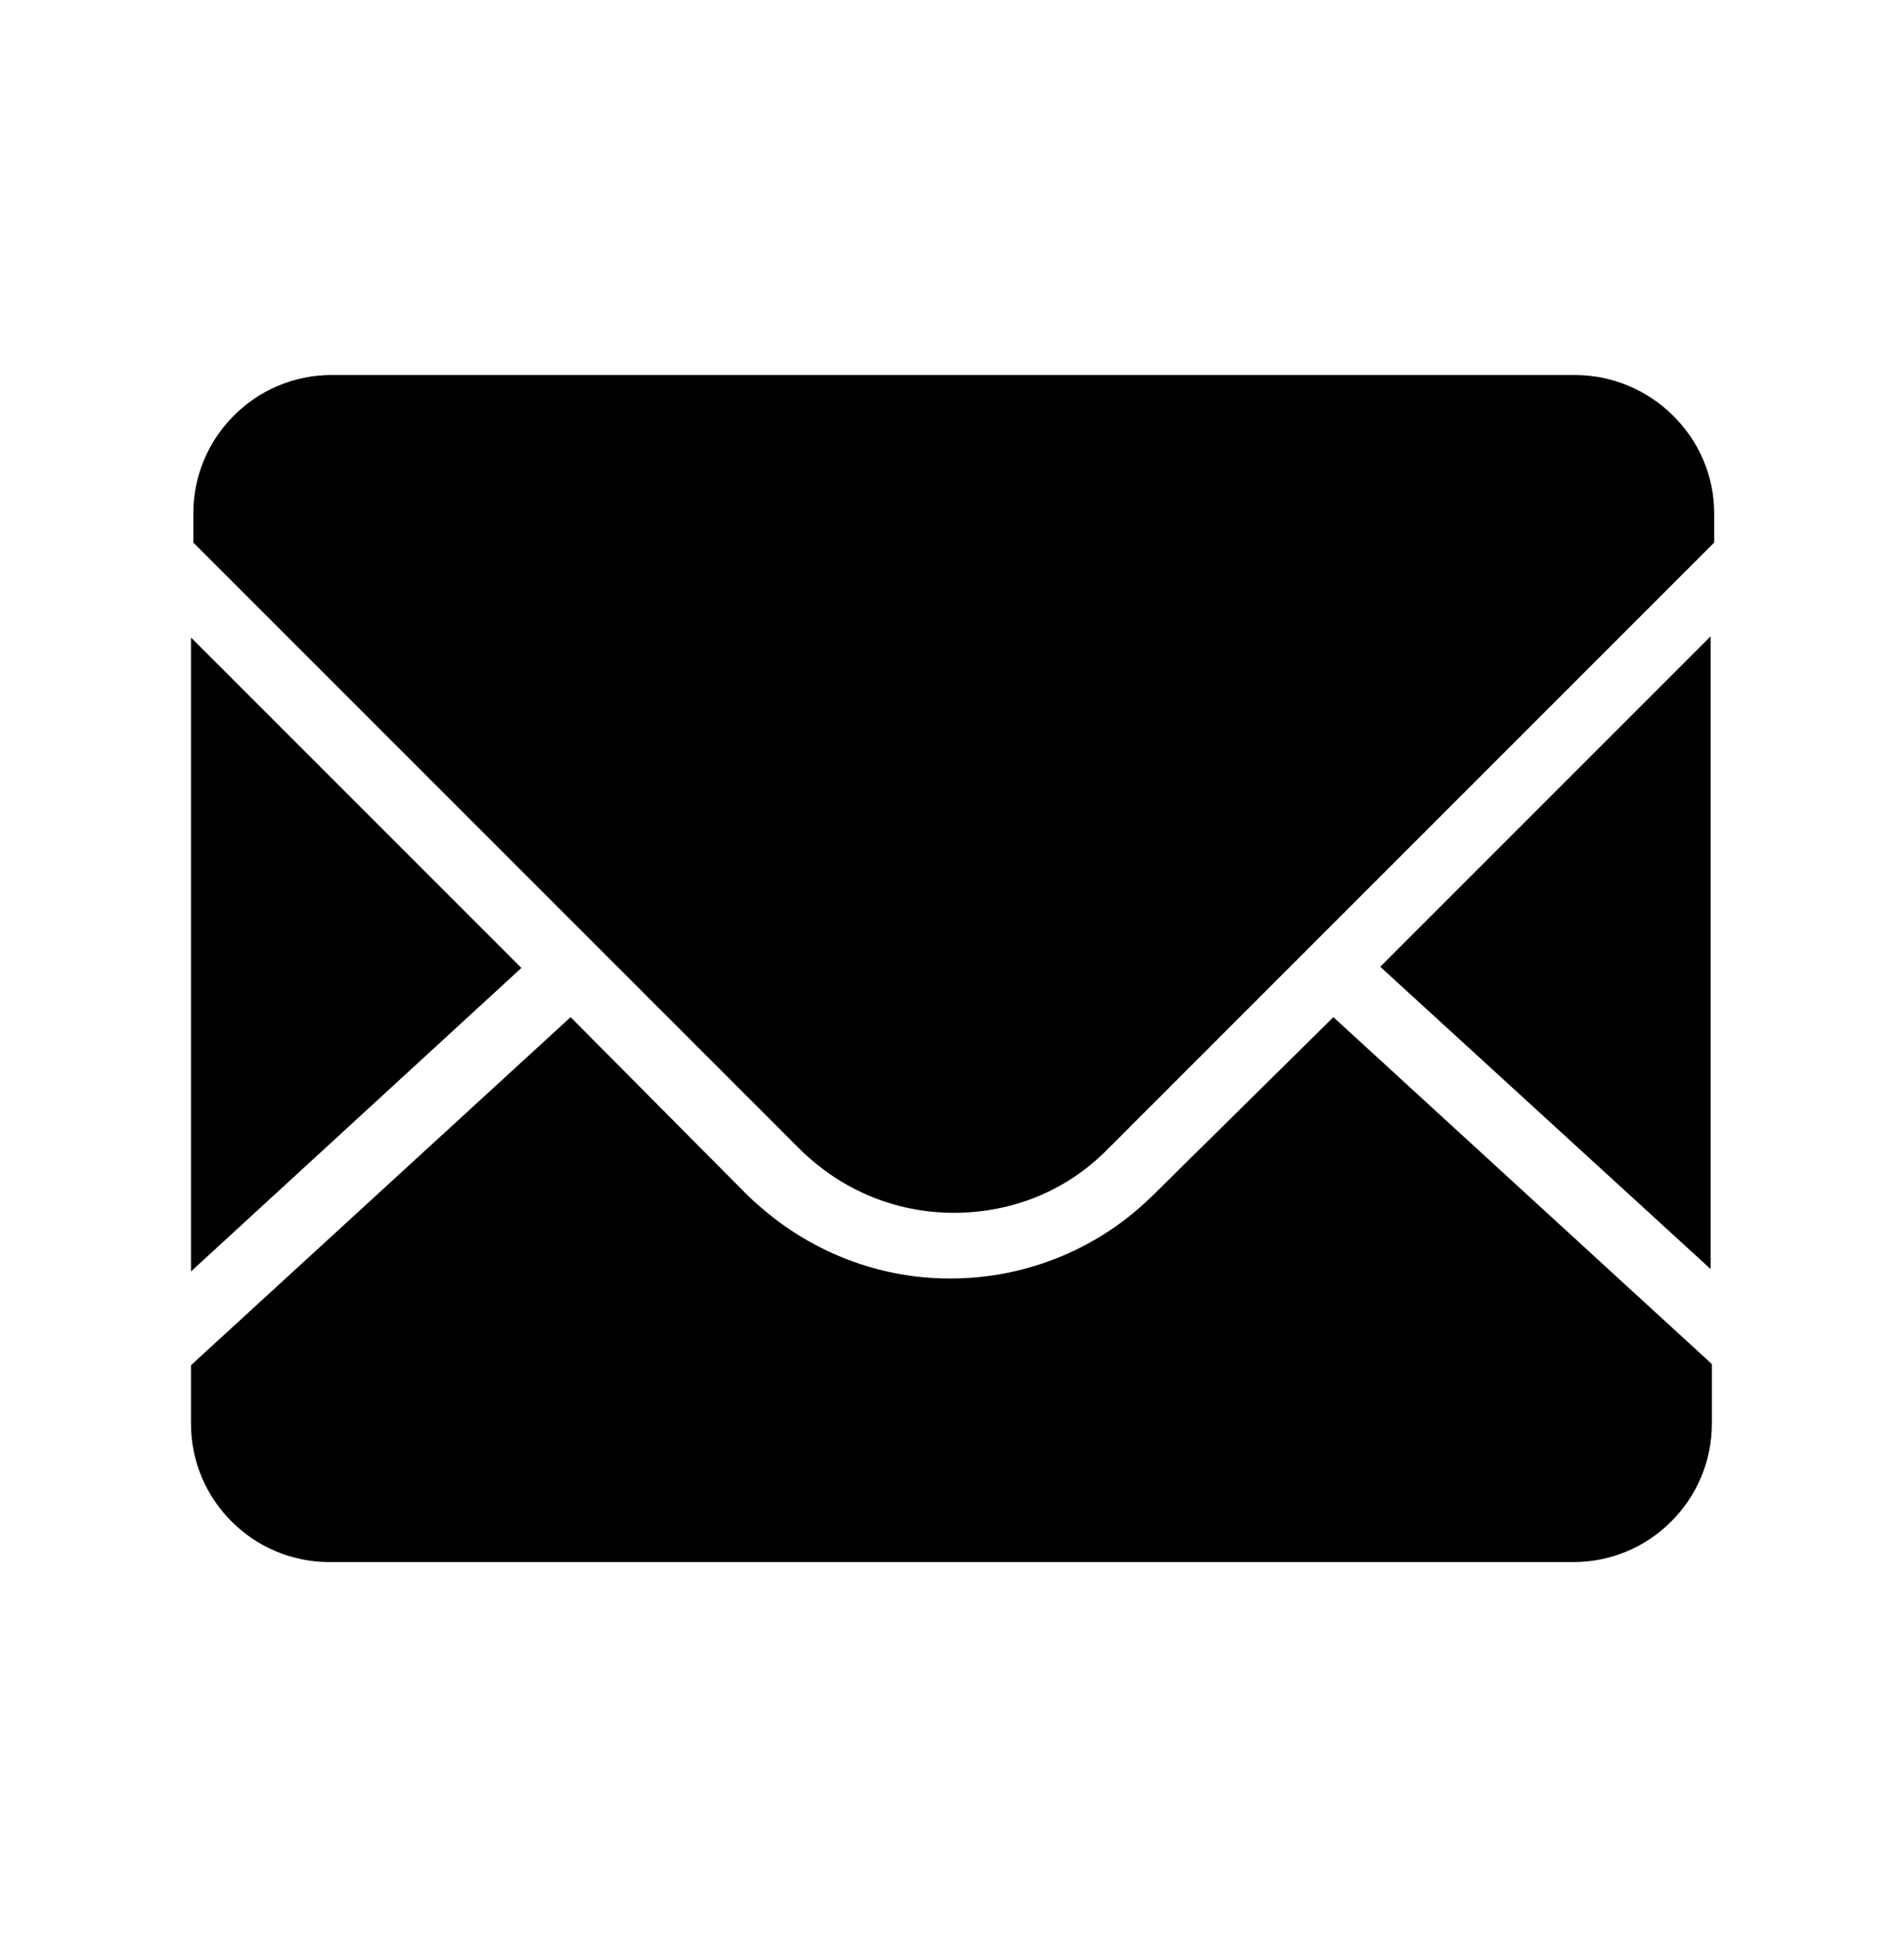
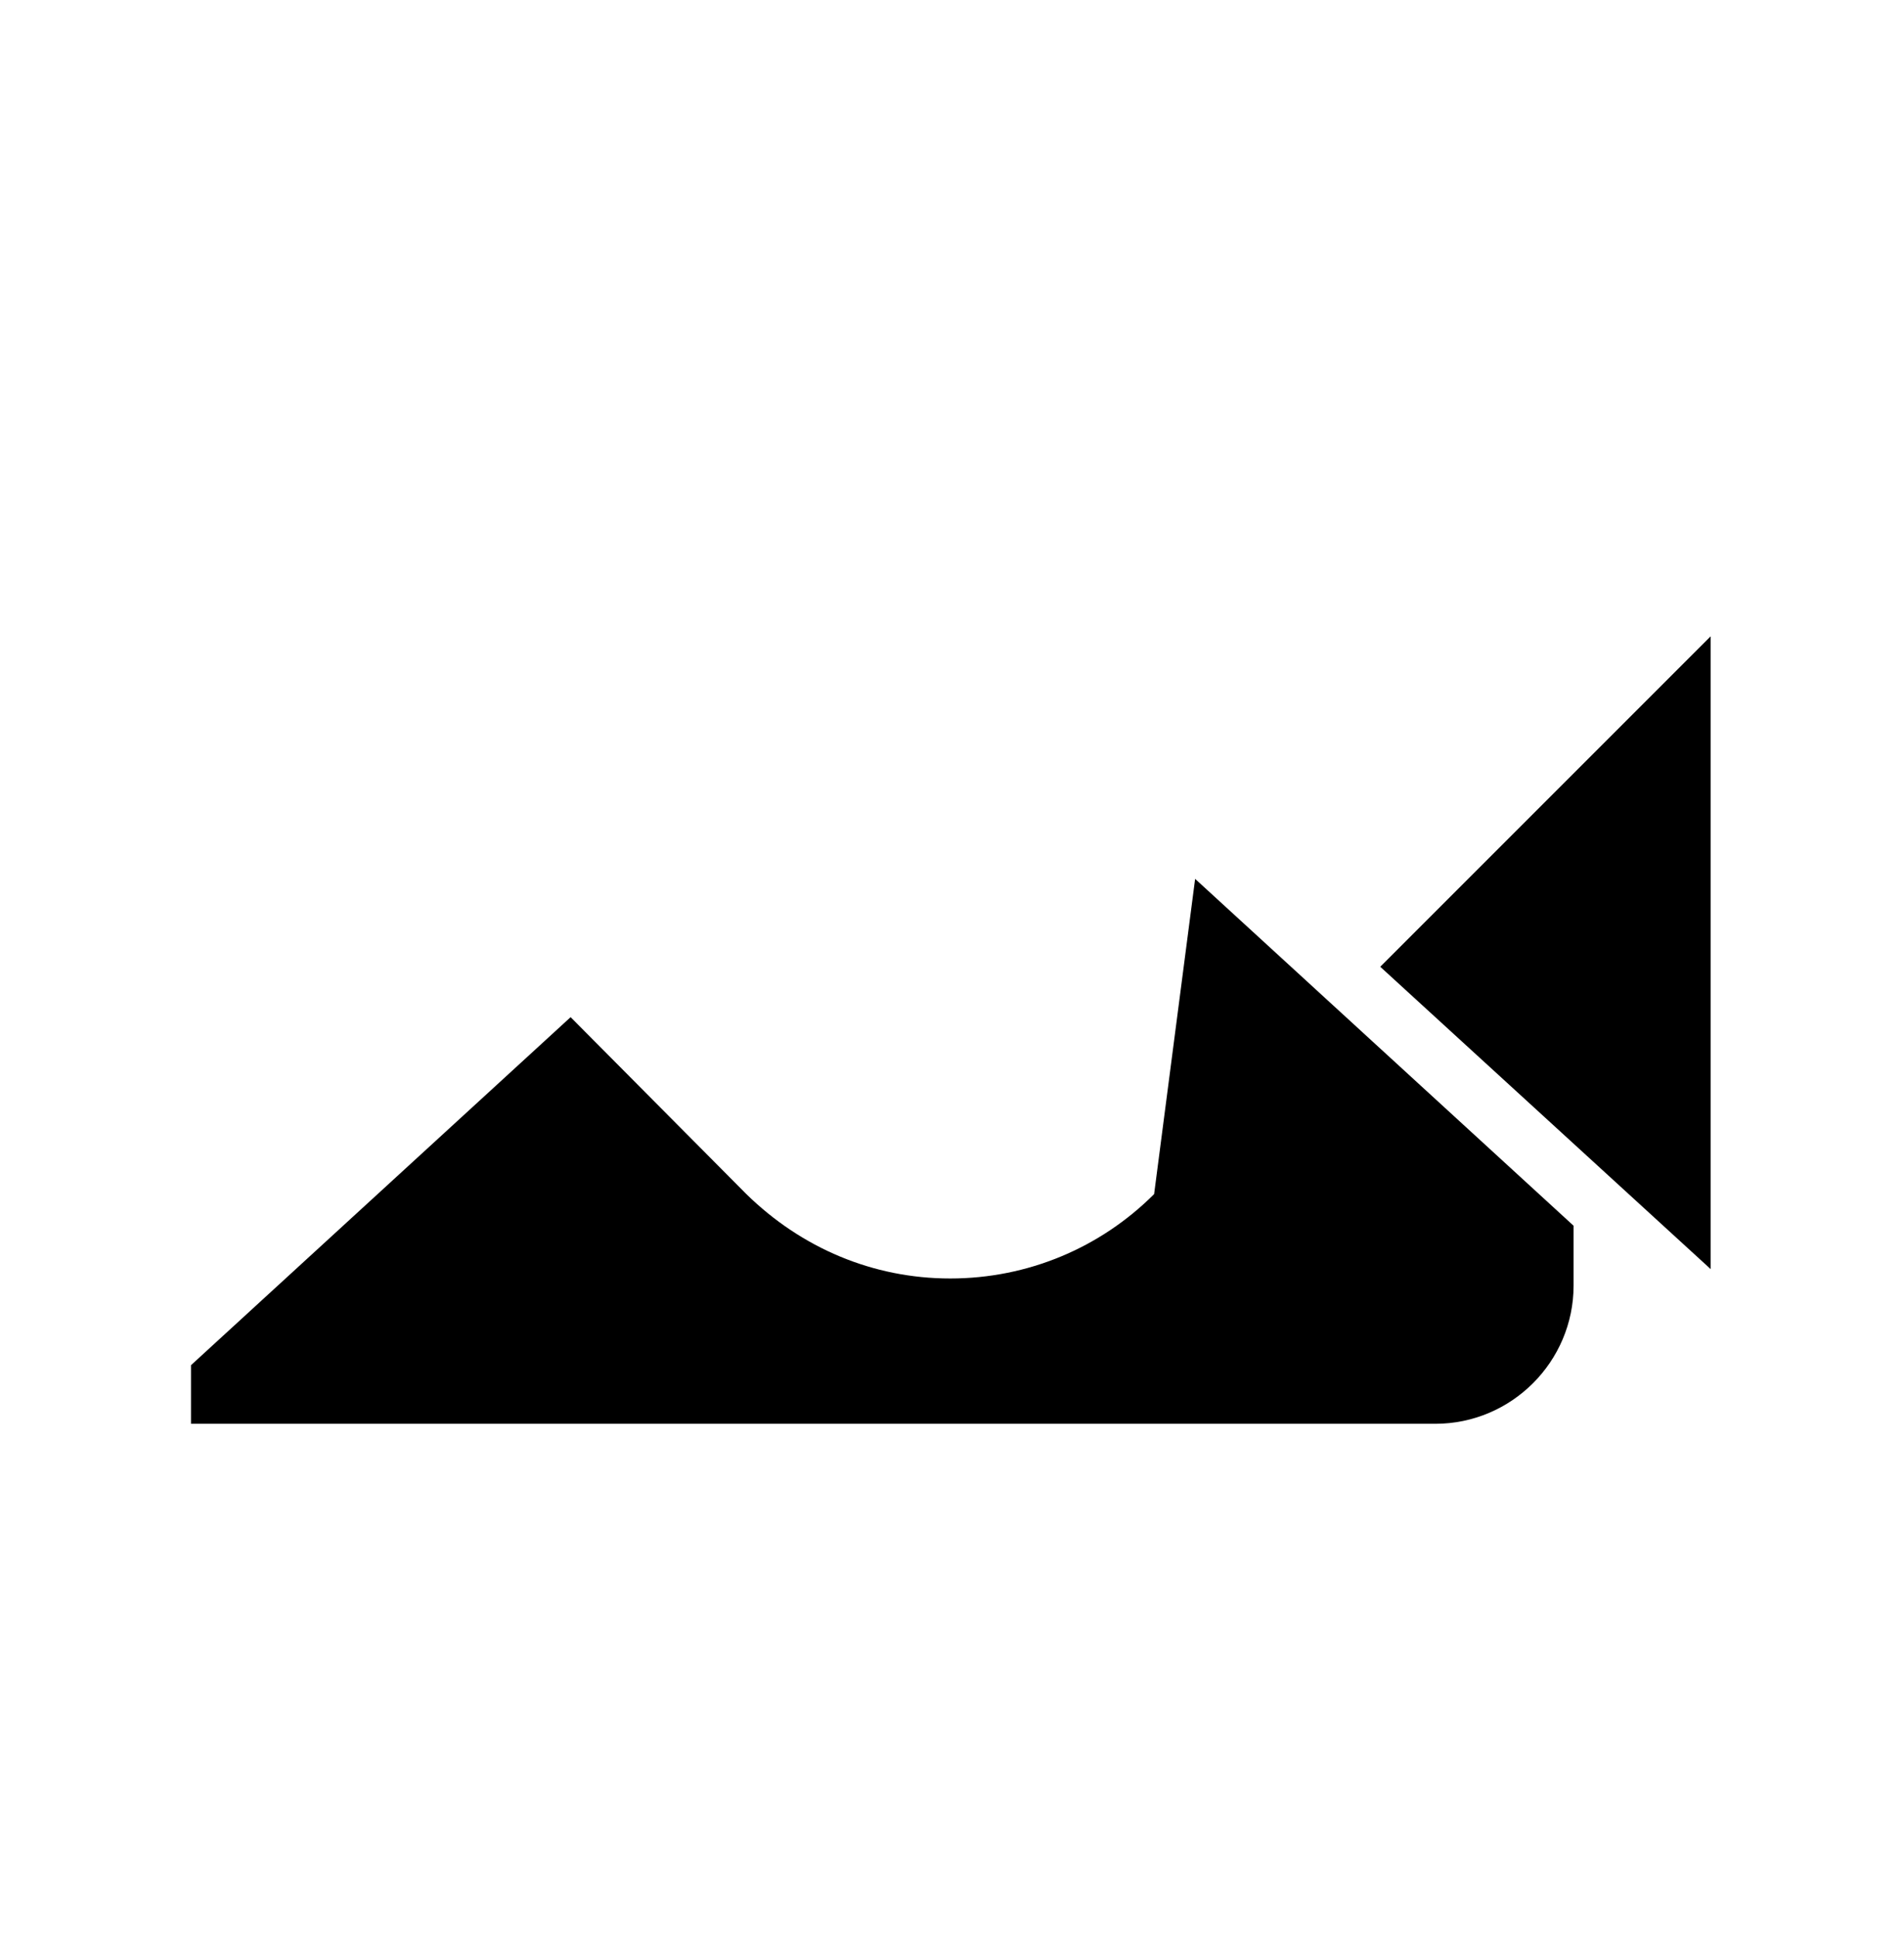
<svg xmlns="http://www.w3.org/2000/svg" version="1.1" id="图层_1" x="0px" y="0px" viewBox="0 0 162.5 165.3" style="enable-background:new 0 0 162.5 165.3;" xml:space="preserve">
  <g>
-     <path d="M146,108.3v-54l-28.2,28.2L146,108.3 M98.5,101.9c-4.6,4.6-10.8,7.2-17.4,7.2c-6.6,0-12.7-2.6-17.4-7.2L48.7,86.8   l-32.4,29.7v5c0,6.5,5.3,11.8,11.8,11.8h106.2c6.5,0,11.8-5.3,11.8-11.8v-5.1l-32.3-29.6L98.5,101.9" />
-     <path d="M134.4,32H28.3c-6.5,0-11.8,5.3-11.8,11.8v2.5L68.2,98c3.5,3.5,8.2,5.5,13.2,5.5c5,0,9.7-1.9,13.2-5.5l51.7-51.7v-2.5   C146.3,37.3,140.9,32,134.4,32 M16.3,54.4v54.1l28.2-25.9L16.3,54.4" />
+     <path d="M146,108.3v-54l-28.2,28.2L146,108.3 M98.5,101.9c-4.6,4.6-10.8,7.2-17.4,7.2c-6.6,0-12.7-2.6-17.4-7.2L48.7,86.8   l-32.4,29.7v5h106.2c6.5,0,11.8-5.3,11.8-11.8v-5.1l-32.3-29.6L98.5,101.9" />
  </g>
</svg>